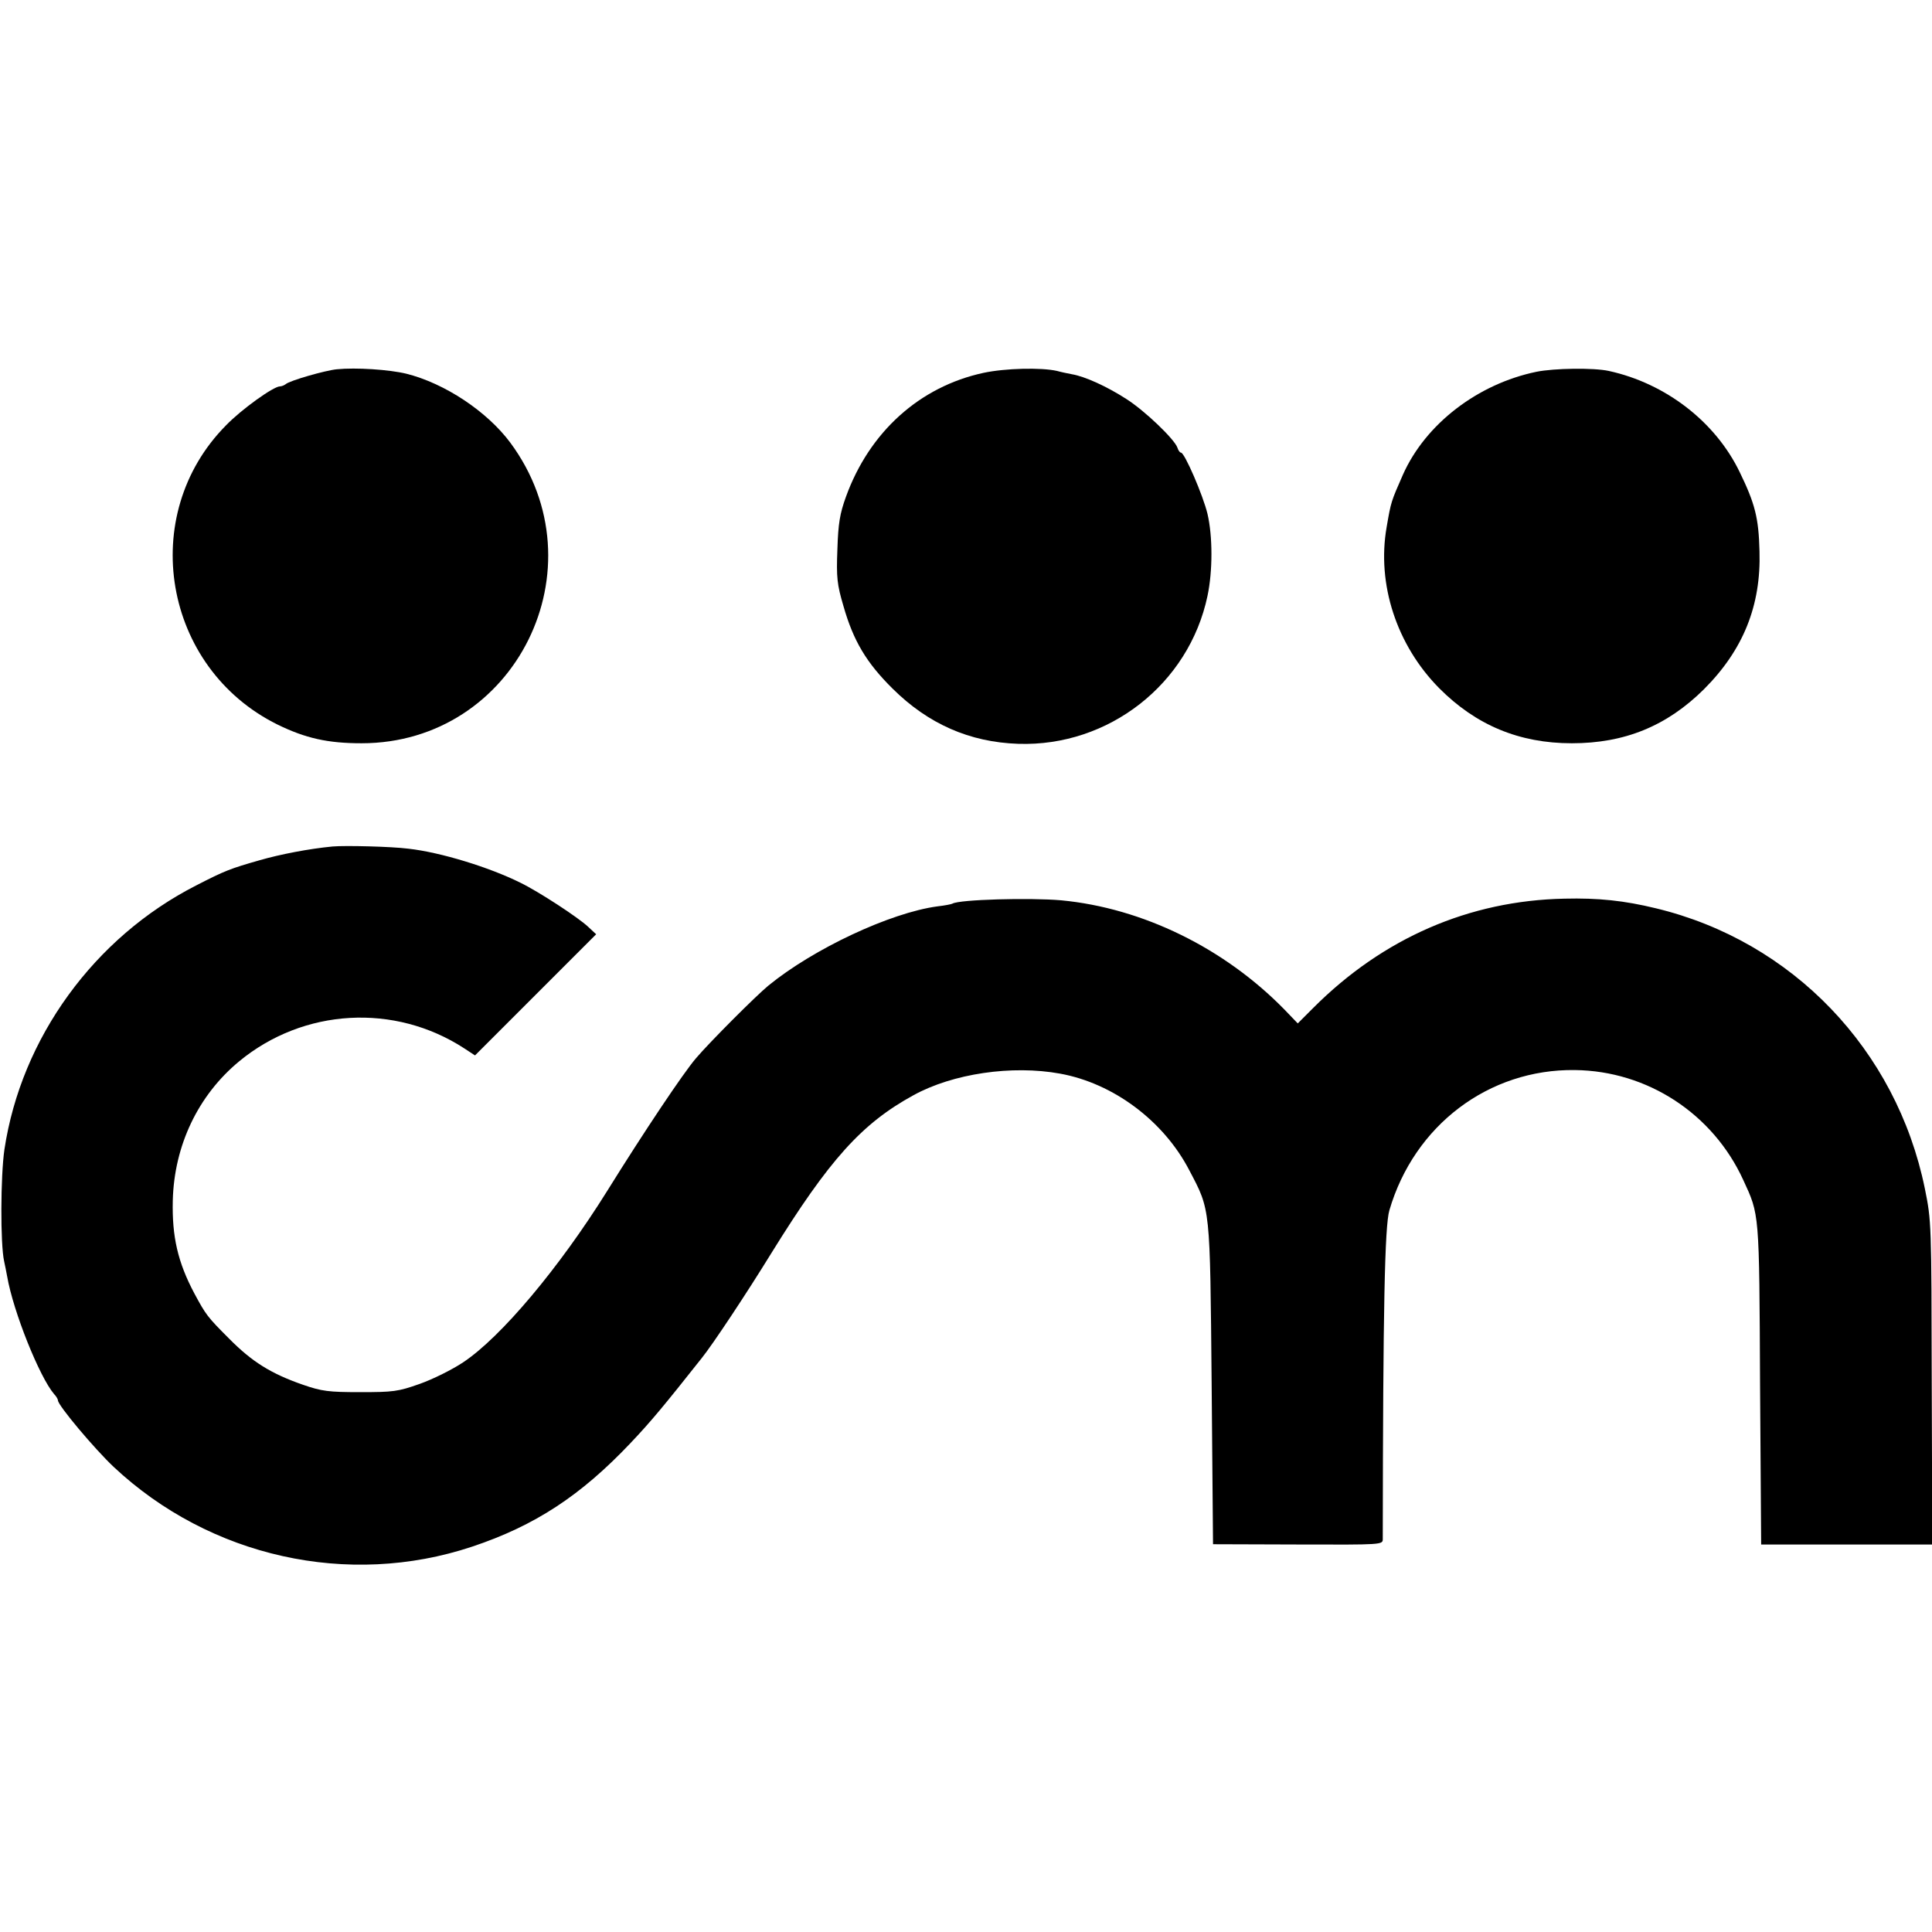
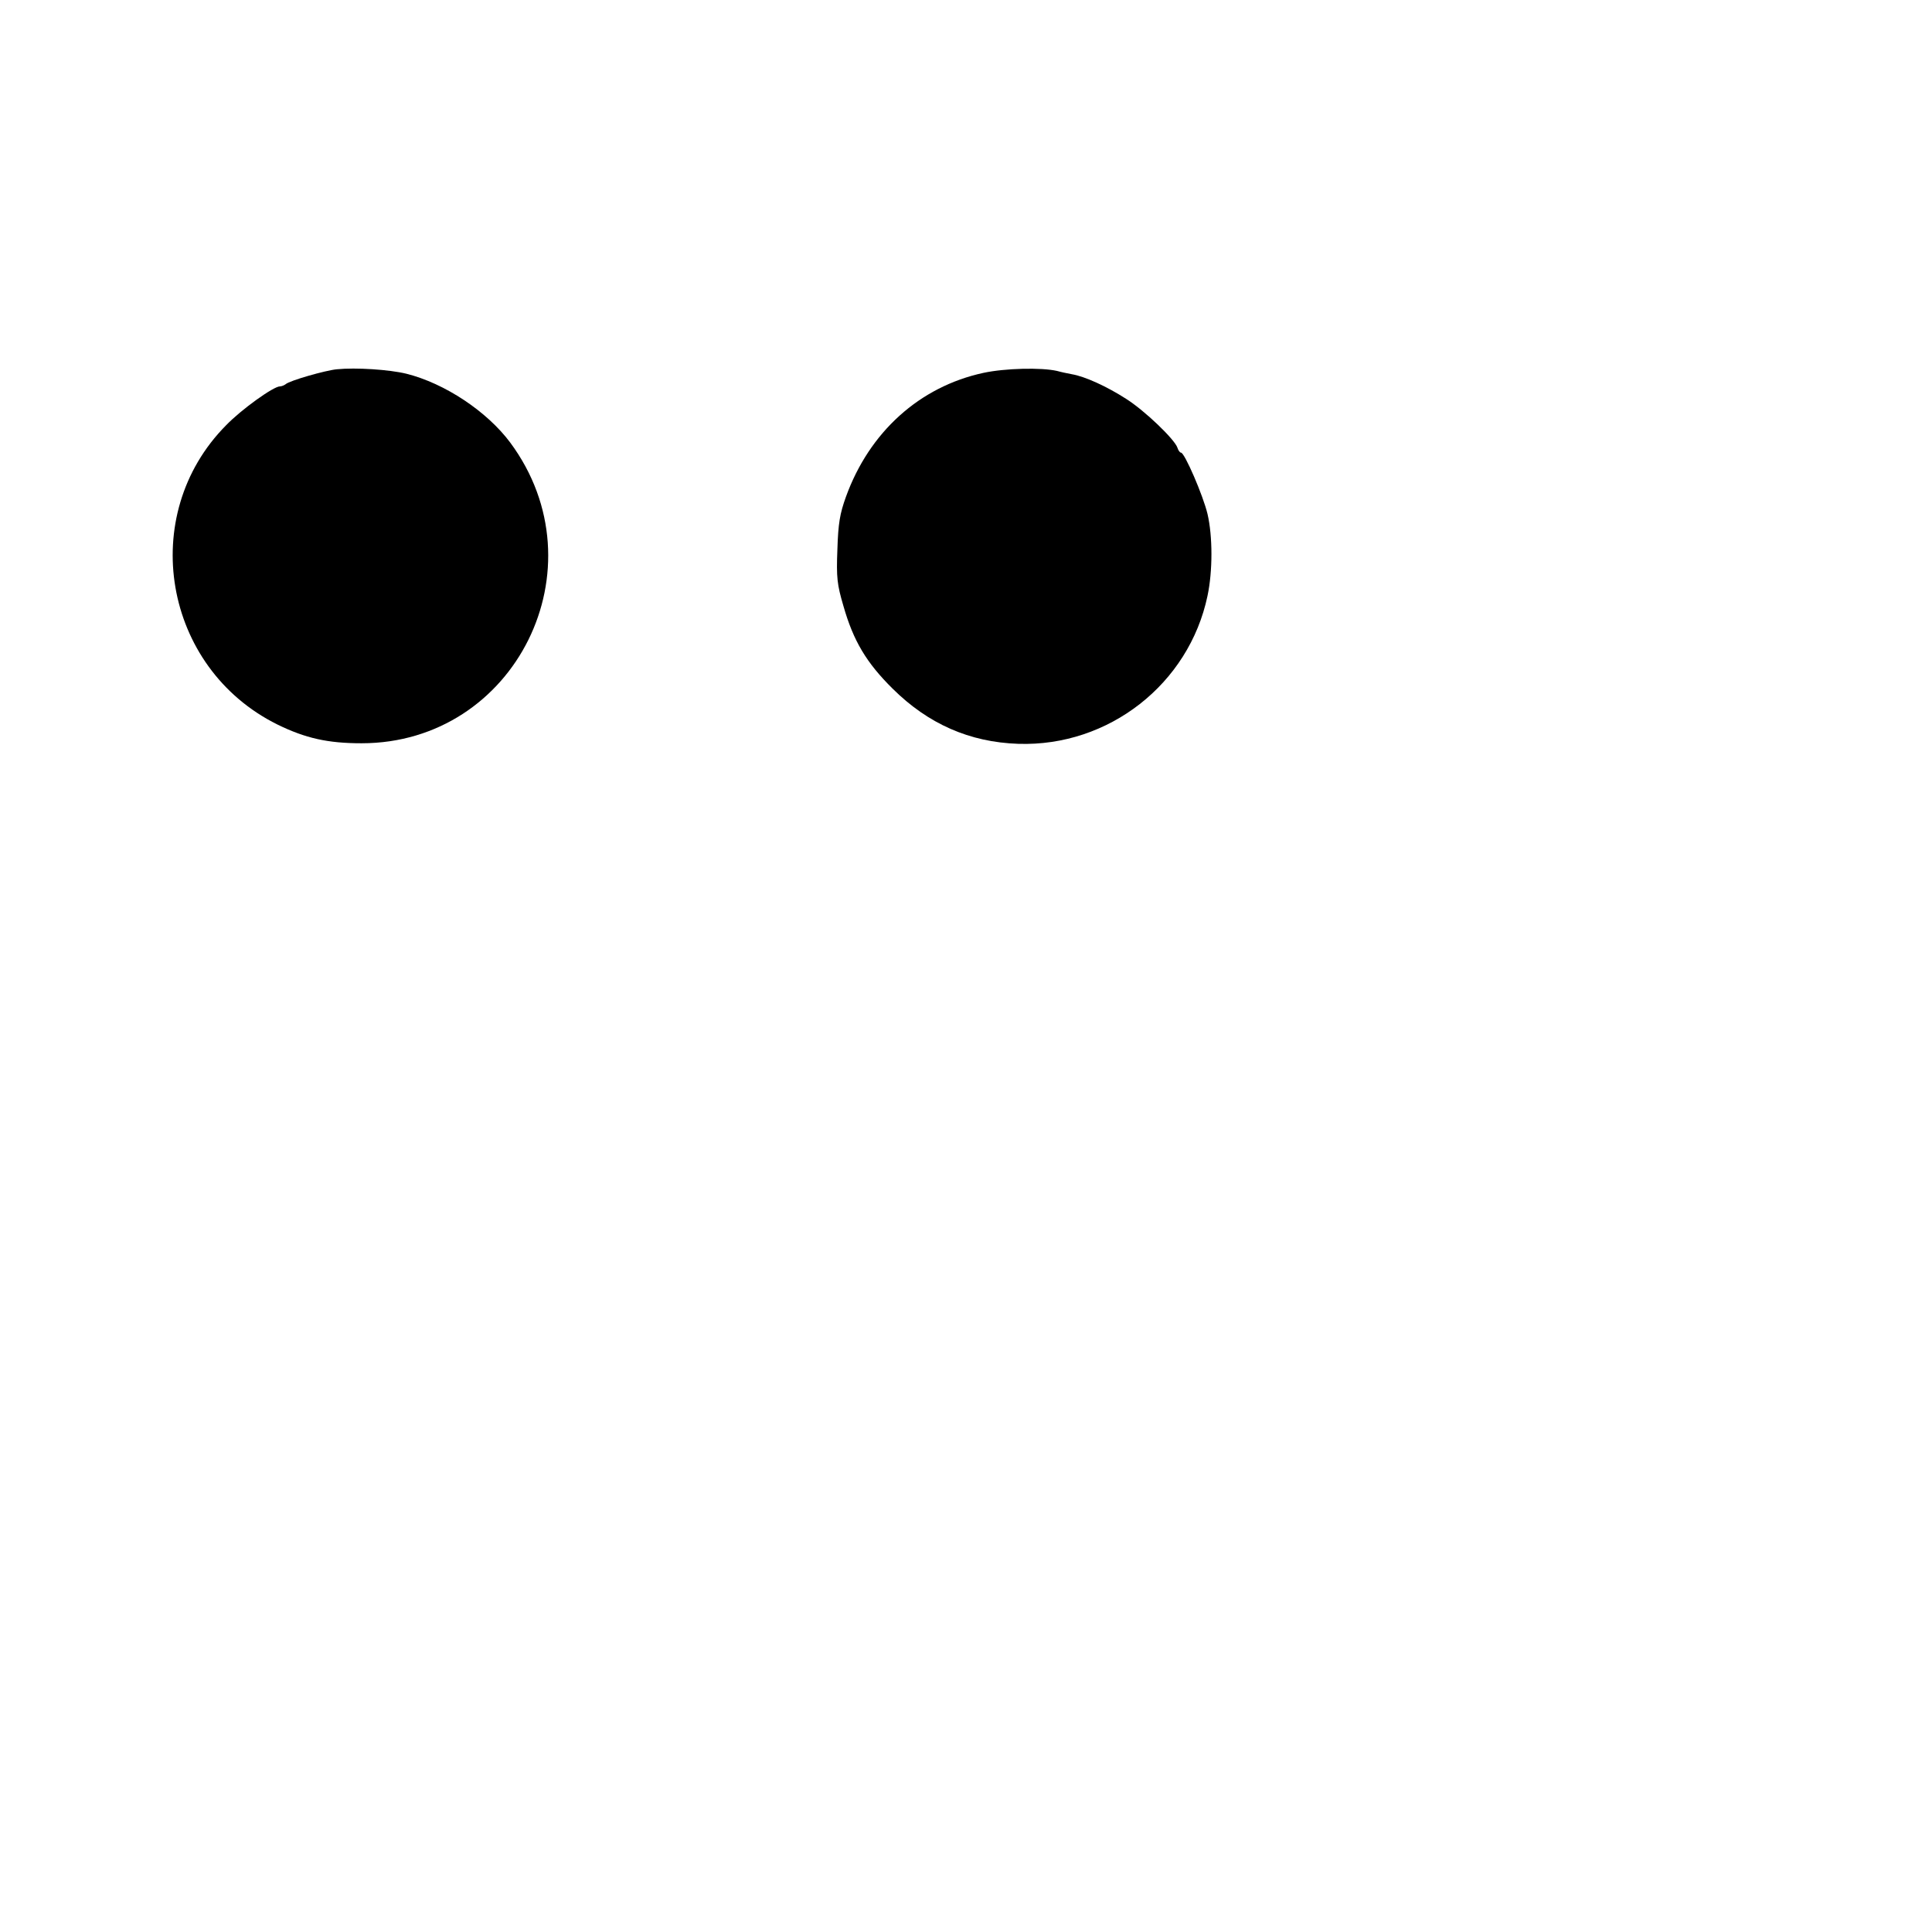
<svg xmlns="http://www.w3.org/2000/svg" version="1.0" width="700pt" height="700pt" viewBox="0 0 700 700" preserveAspectRatio="xMidYMid meet">
  <g transform="translate(0,700) scale(0.1,-0.1)" fill="#000000" stroke="none">
    <path d="M1220 5662 c-41 -4 -171 -41 -185 -54 -5 -4 -15 -8 -21 -8 -23 0 -139 -83 -195 -141 -323 -326 -228 -879 186 -1084 102 -50 183 -68 305 -68 558 0 874 636 539 1089 -84 113 -237 215 -377 250 -62 15 -182 23 -252 16z" />
    <path d="M3563 5649 c-231 -50 -413 -214 -498 -449 -22 -61 -28 -96 -31 -191 -4 -102 -1 -127 22 -205 36 -126 83 -205 178 -299 129 -128 279 -194 455 -200 328 -11 619 217 686 536 19 89 19 216 0 297 -16 67 -83 222 -96 222 -4 0 -10 8 -13 18 -10 30 -118 134 -186 177 -70 45 -149 81 -196 89 -16 3 -40 8 -54 12 -57 13 -188 10 -267 -7z" />
-     <path d="M5567 5653 c-213 -44 -402 -189 -484 -373 -43 -98 -43 -97 -59 -190 -36 -206 36 -427 190 -583 133 -134 290 -200 481 -200 191 0 344 62 479 196 142 142 207 303 201 500 -3 120 -16 172 -72 287 -88 182 -268 321 -474 366 -55 12 -198 10 -262 -3z" />
-     <path d="M1205 3933 c-84 -8 -189 -28 -265 -50 -105 -30 -124 -37 -229 -91 -369 -188 -634 -552 -695 -957 -14 -96 -15 -343 -1 -405 3 -14 8 -38 11 -55 22 -127 117 -364 170 -426 8 -8 14 -19 14 -23 0 -18 133 -176 202 -241 349 -327 850 -438 1298 -289 228 76 394 185 574 375 75 79 122 136 259 309 40 50 159 229 252 380 210 339 327 469 515 572 142 78 356 110 531 78 193 -35 375 -171 468 -350 77 -147 75 -126 81 -775 l5 -580 308 -1 c306 -1 307 -1 307 20 1 835 7 1134 24 1191 90 308 360 512 672 508 263 -3 500 -158 610 -398 59 -128 58 -112 61 -741 l4 -580 310 0 310 0 -2 585 c-1 579 -1 587 -25 705 -103 503 -480 896 -974 1015 -115 28 -209 38 -332 35 -345 -7 -657 -143 -909 -395 l-57 -57 -48 50 c-218 223 -514 368 -809 396 -114 10 -369 3 -394 -12 -3 -2 -28 -7 -55 -10 -170 -23 -448 -153 -612 -287 -43 -35 -214 -206 -263 -264 -46 -54 -186 -263 -321 -480 -174 -279 -385 -530 -522 -621 -39 -26 -109 -61 -157 -78 -79 -28 -96 -30 -216 -30 -114 0 -139 3 -208 27 -115 40 -184 83 -267 167 -79 79 -84 86 -126 164 -60 113 -81 206 -78 336 5 200 92 382 241 505 233 192 563 211 816 46 l38 -25 220 220 219 219 -29 27 c-36 34 -180 128 -246 160 -113 56 -289 110 -405 123 -62 8 -230 12 -275 8z" />
  </g>
</svg>